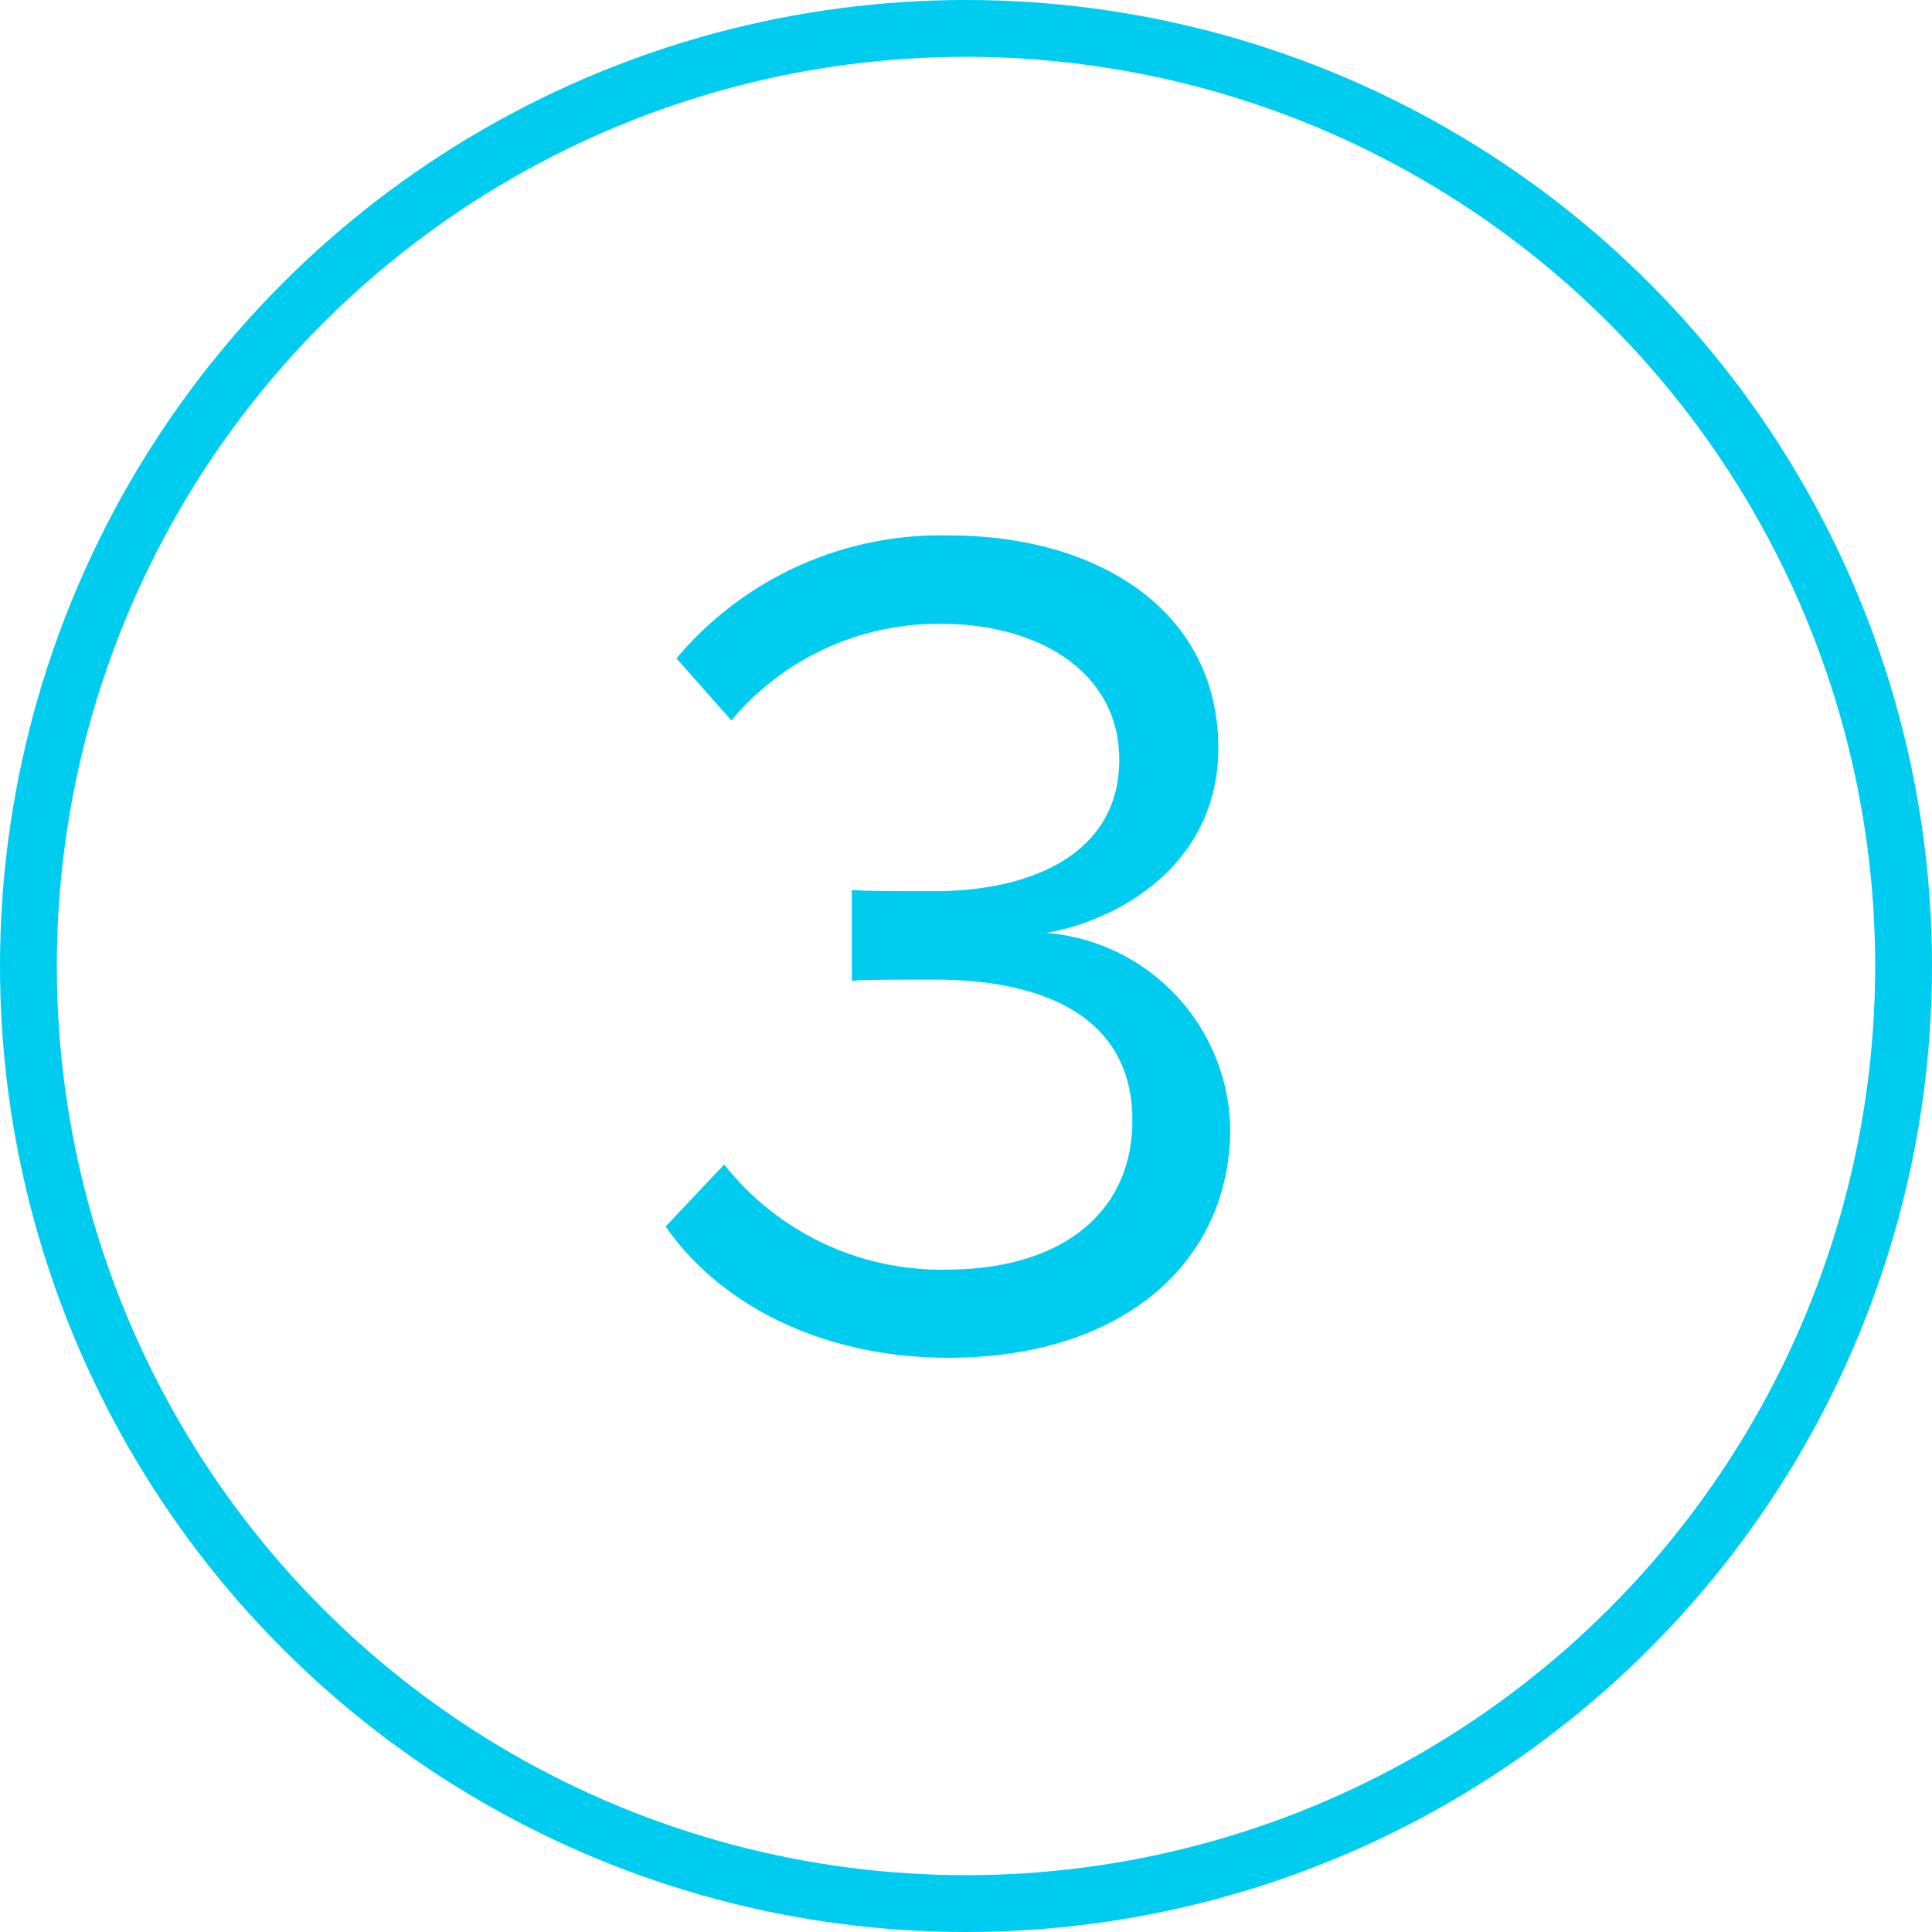
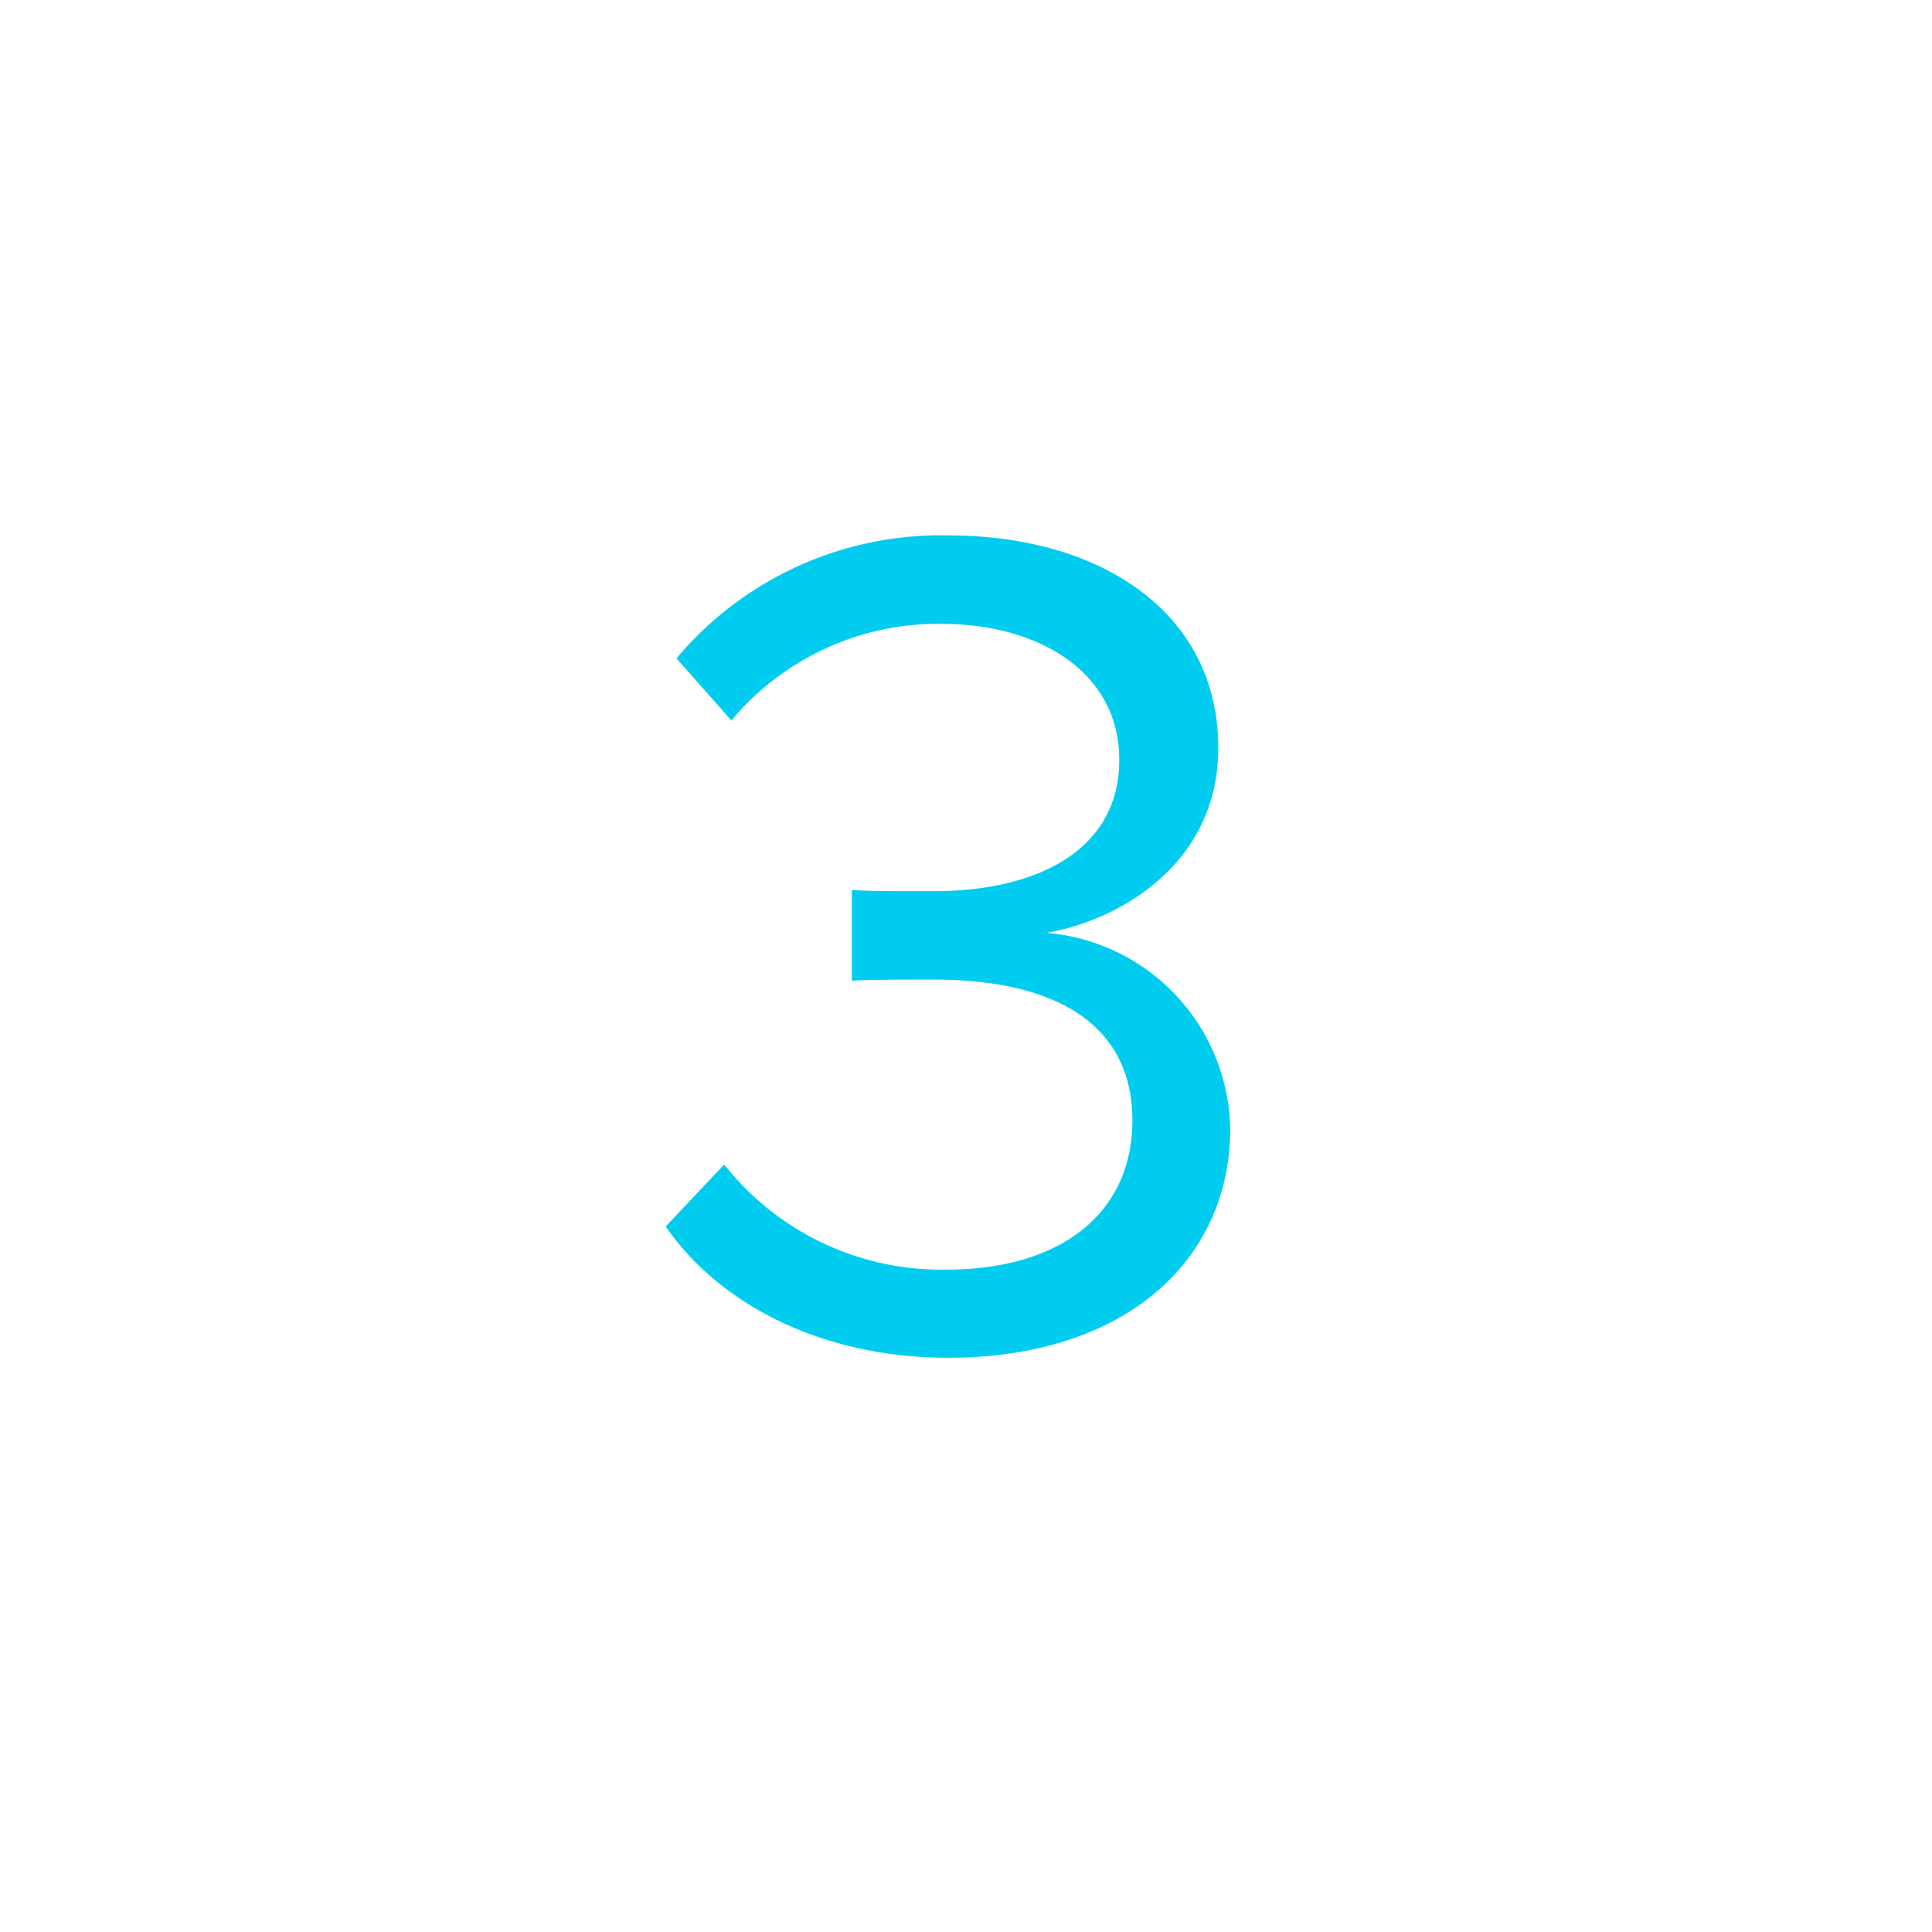
<svg xmlns="http://www.w3.org/2000/svg" width="68" height="68">
  <g transform="translate(1 1)" fill="none" fill-rule="evenodd">
-     <circle stroke="#00CCF0" stroke-width="2" cx="33" cy="33" r="33" />
    <path d="M24.489 39.987a9.734 9.734 0 0 0 7.813 3.7c4.075 0 6.554-2.017 6.554-5.251 0-3.486-2.856-4.957-6.974-4.957-1.175 0-2.478 0-2.9.042v-3.197c.462.042 1.765.042 2.9.042 3.53 0 6.512-1.385 6.512-4.621 0-3.108-2.856-4.788-6.26-4.788a9.487 9.487 0 0 0-7.392 3.4l-1.933-2.185a12.141 12.141 0 0 1 9.577-4.327c5.377 0 9.494 2.73 9.494 7.477 0 4.034-3.4 6.049-6.048 6.512a7.046 7.046 0 0 1 6.468 6.889c0 4.663-3.738 8.065-9.914 8.065-4.746 0-8.233-2.1-9.955-4.621l2.058-2.18z" fill="#00CCF0" fill-rule="nonzero" />
  </g>
</svg>